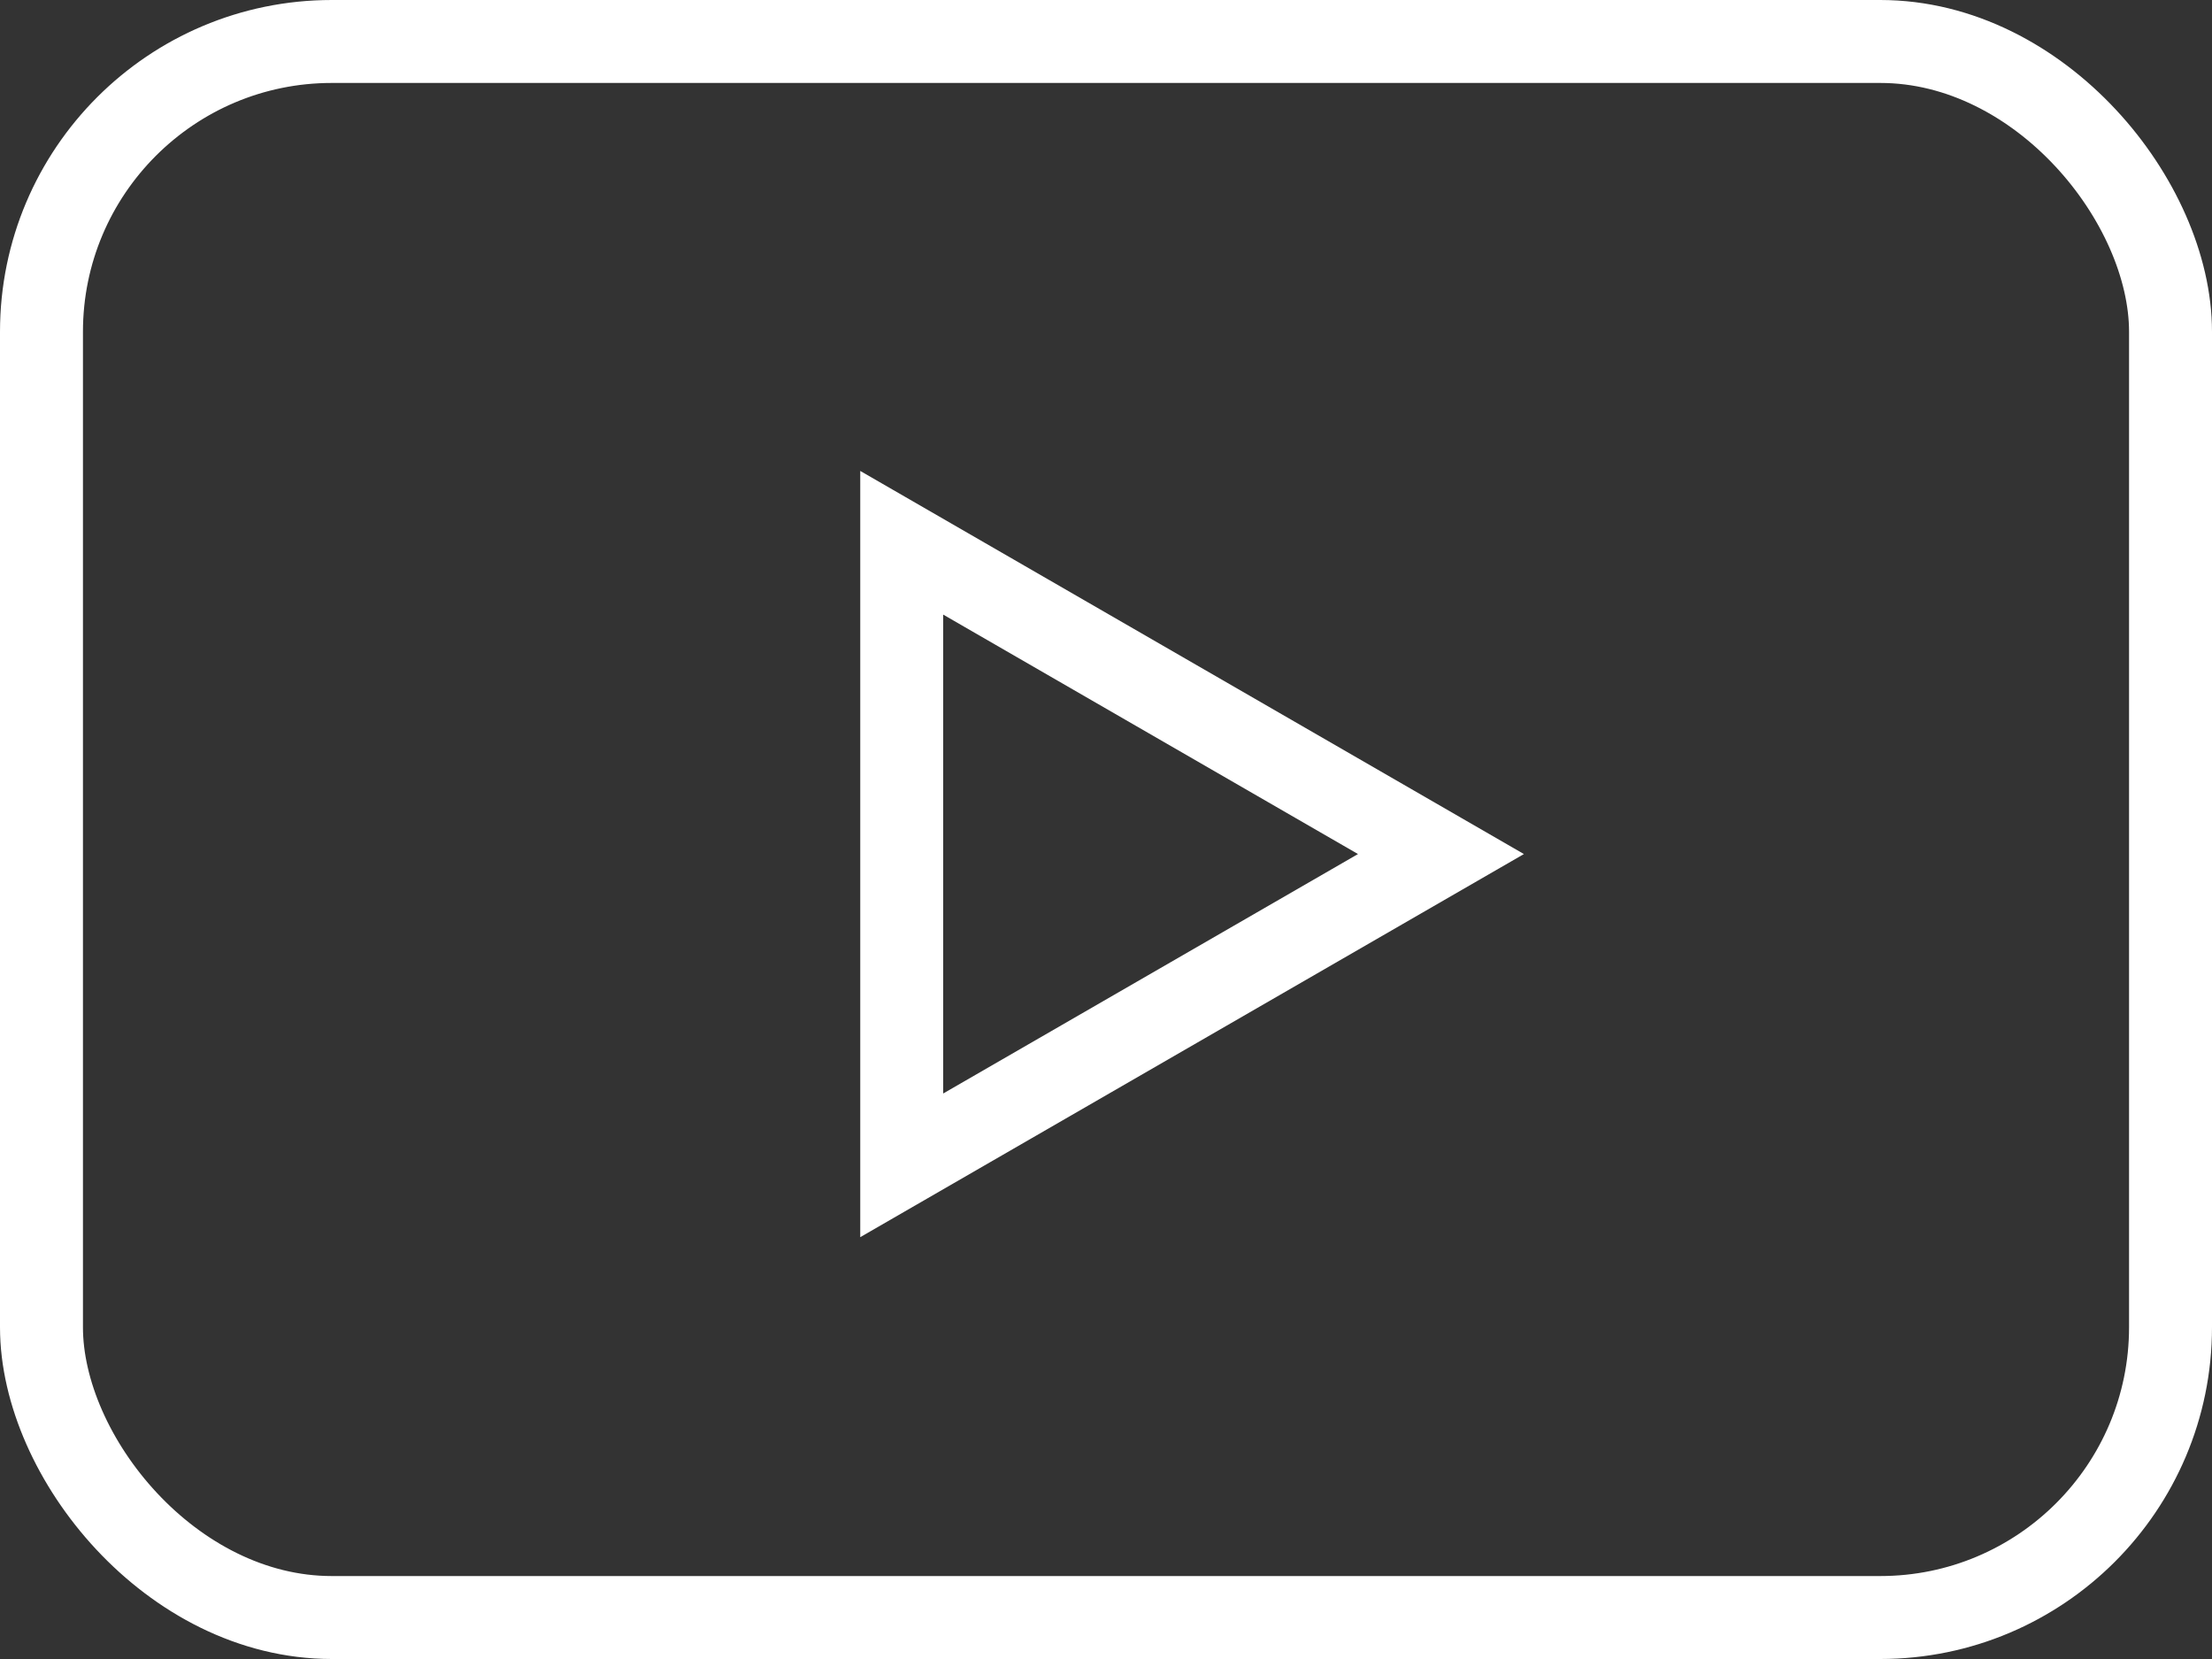
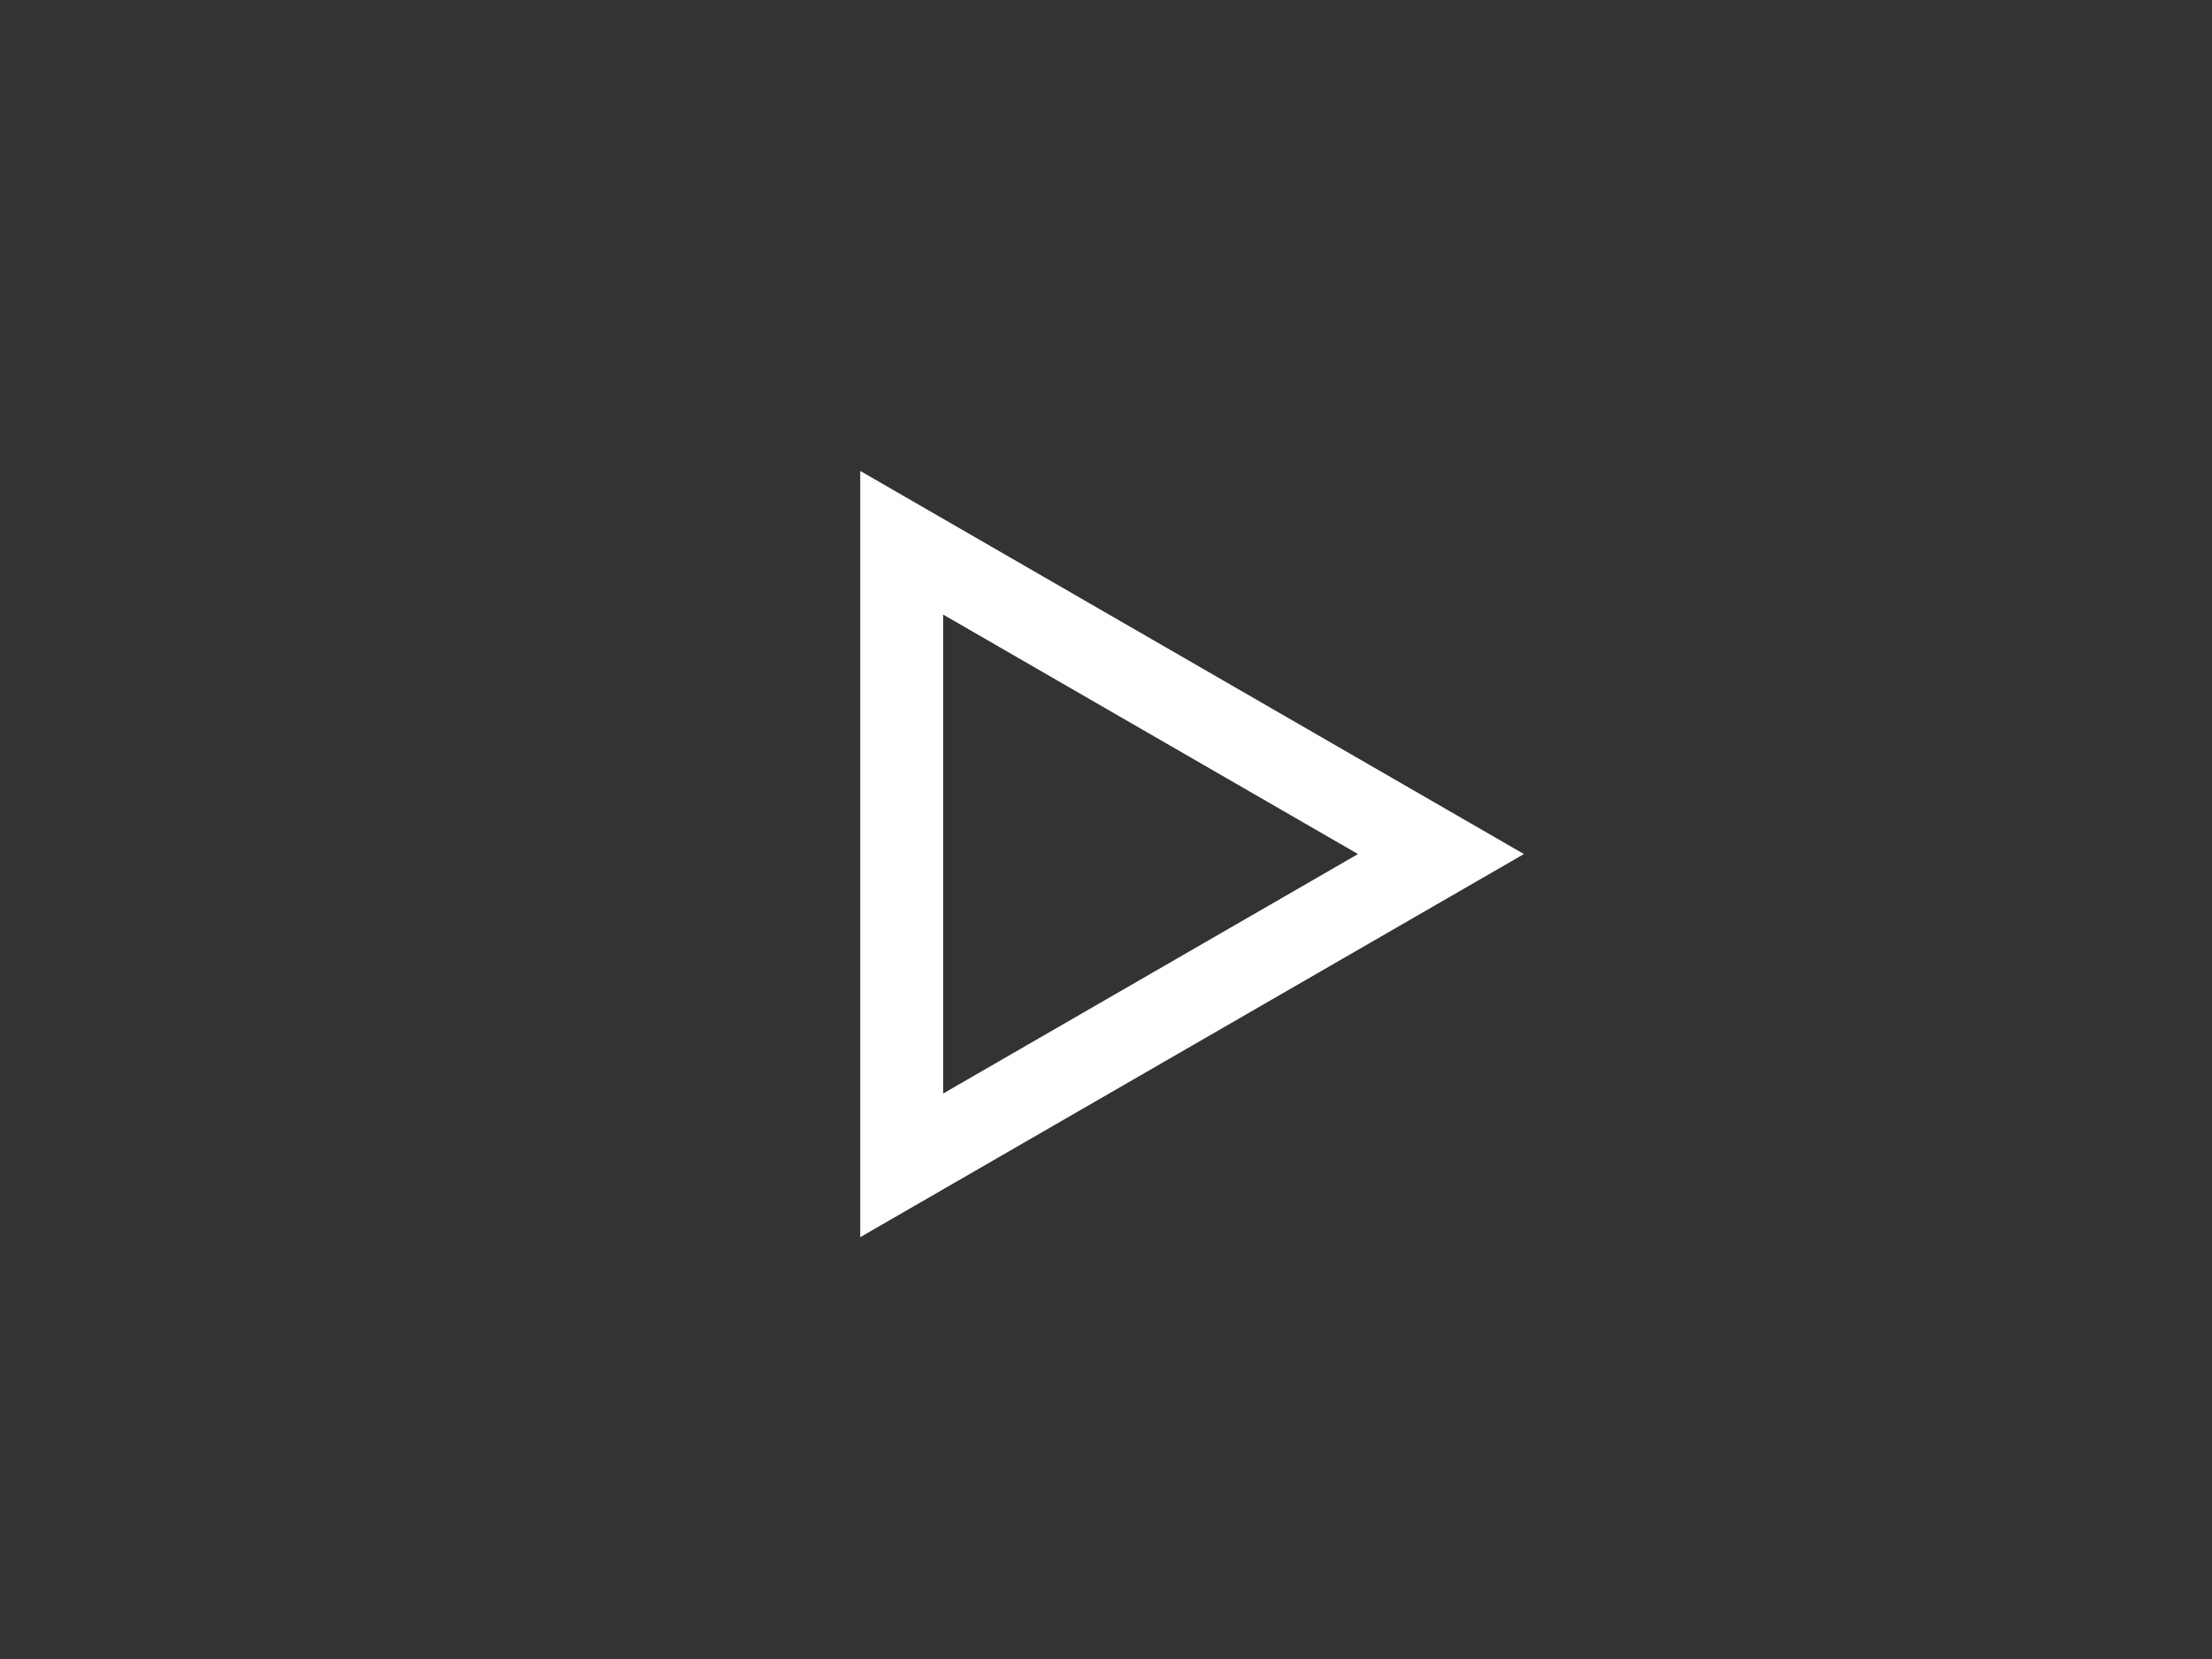
<svg xmlns="http://www.w3.org/2000/svg" width="40" height="30" viewBox="0 0 40 30" fill="none">
  <rect x="0" y="0" width="40" height="30" fill="#333333" stroke="none" />
-   <rect x="0.75" y="0.75" width="38.5" height="28.5" rx="5.25" stroke="white" stroke-width="1.5" />
  <path d="M16.306 21.073L16.306 9.815L26.057 15.444L16.306 21.073Z" stroke="white" stroke-width="1.5" />
</svg>